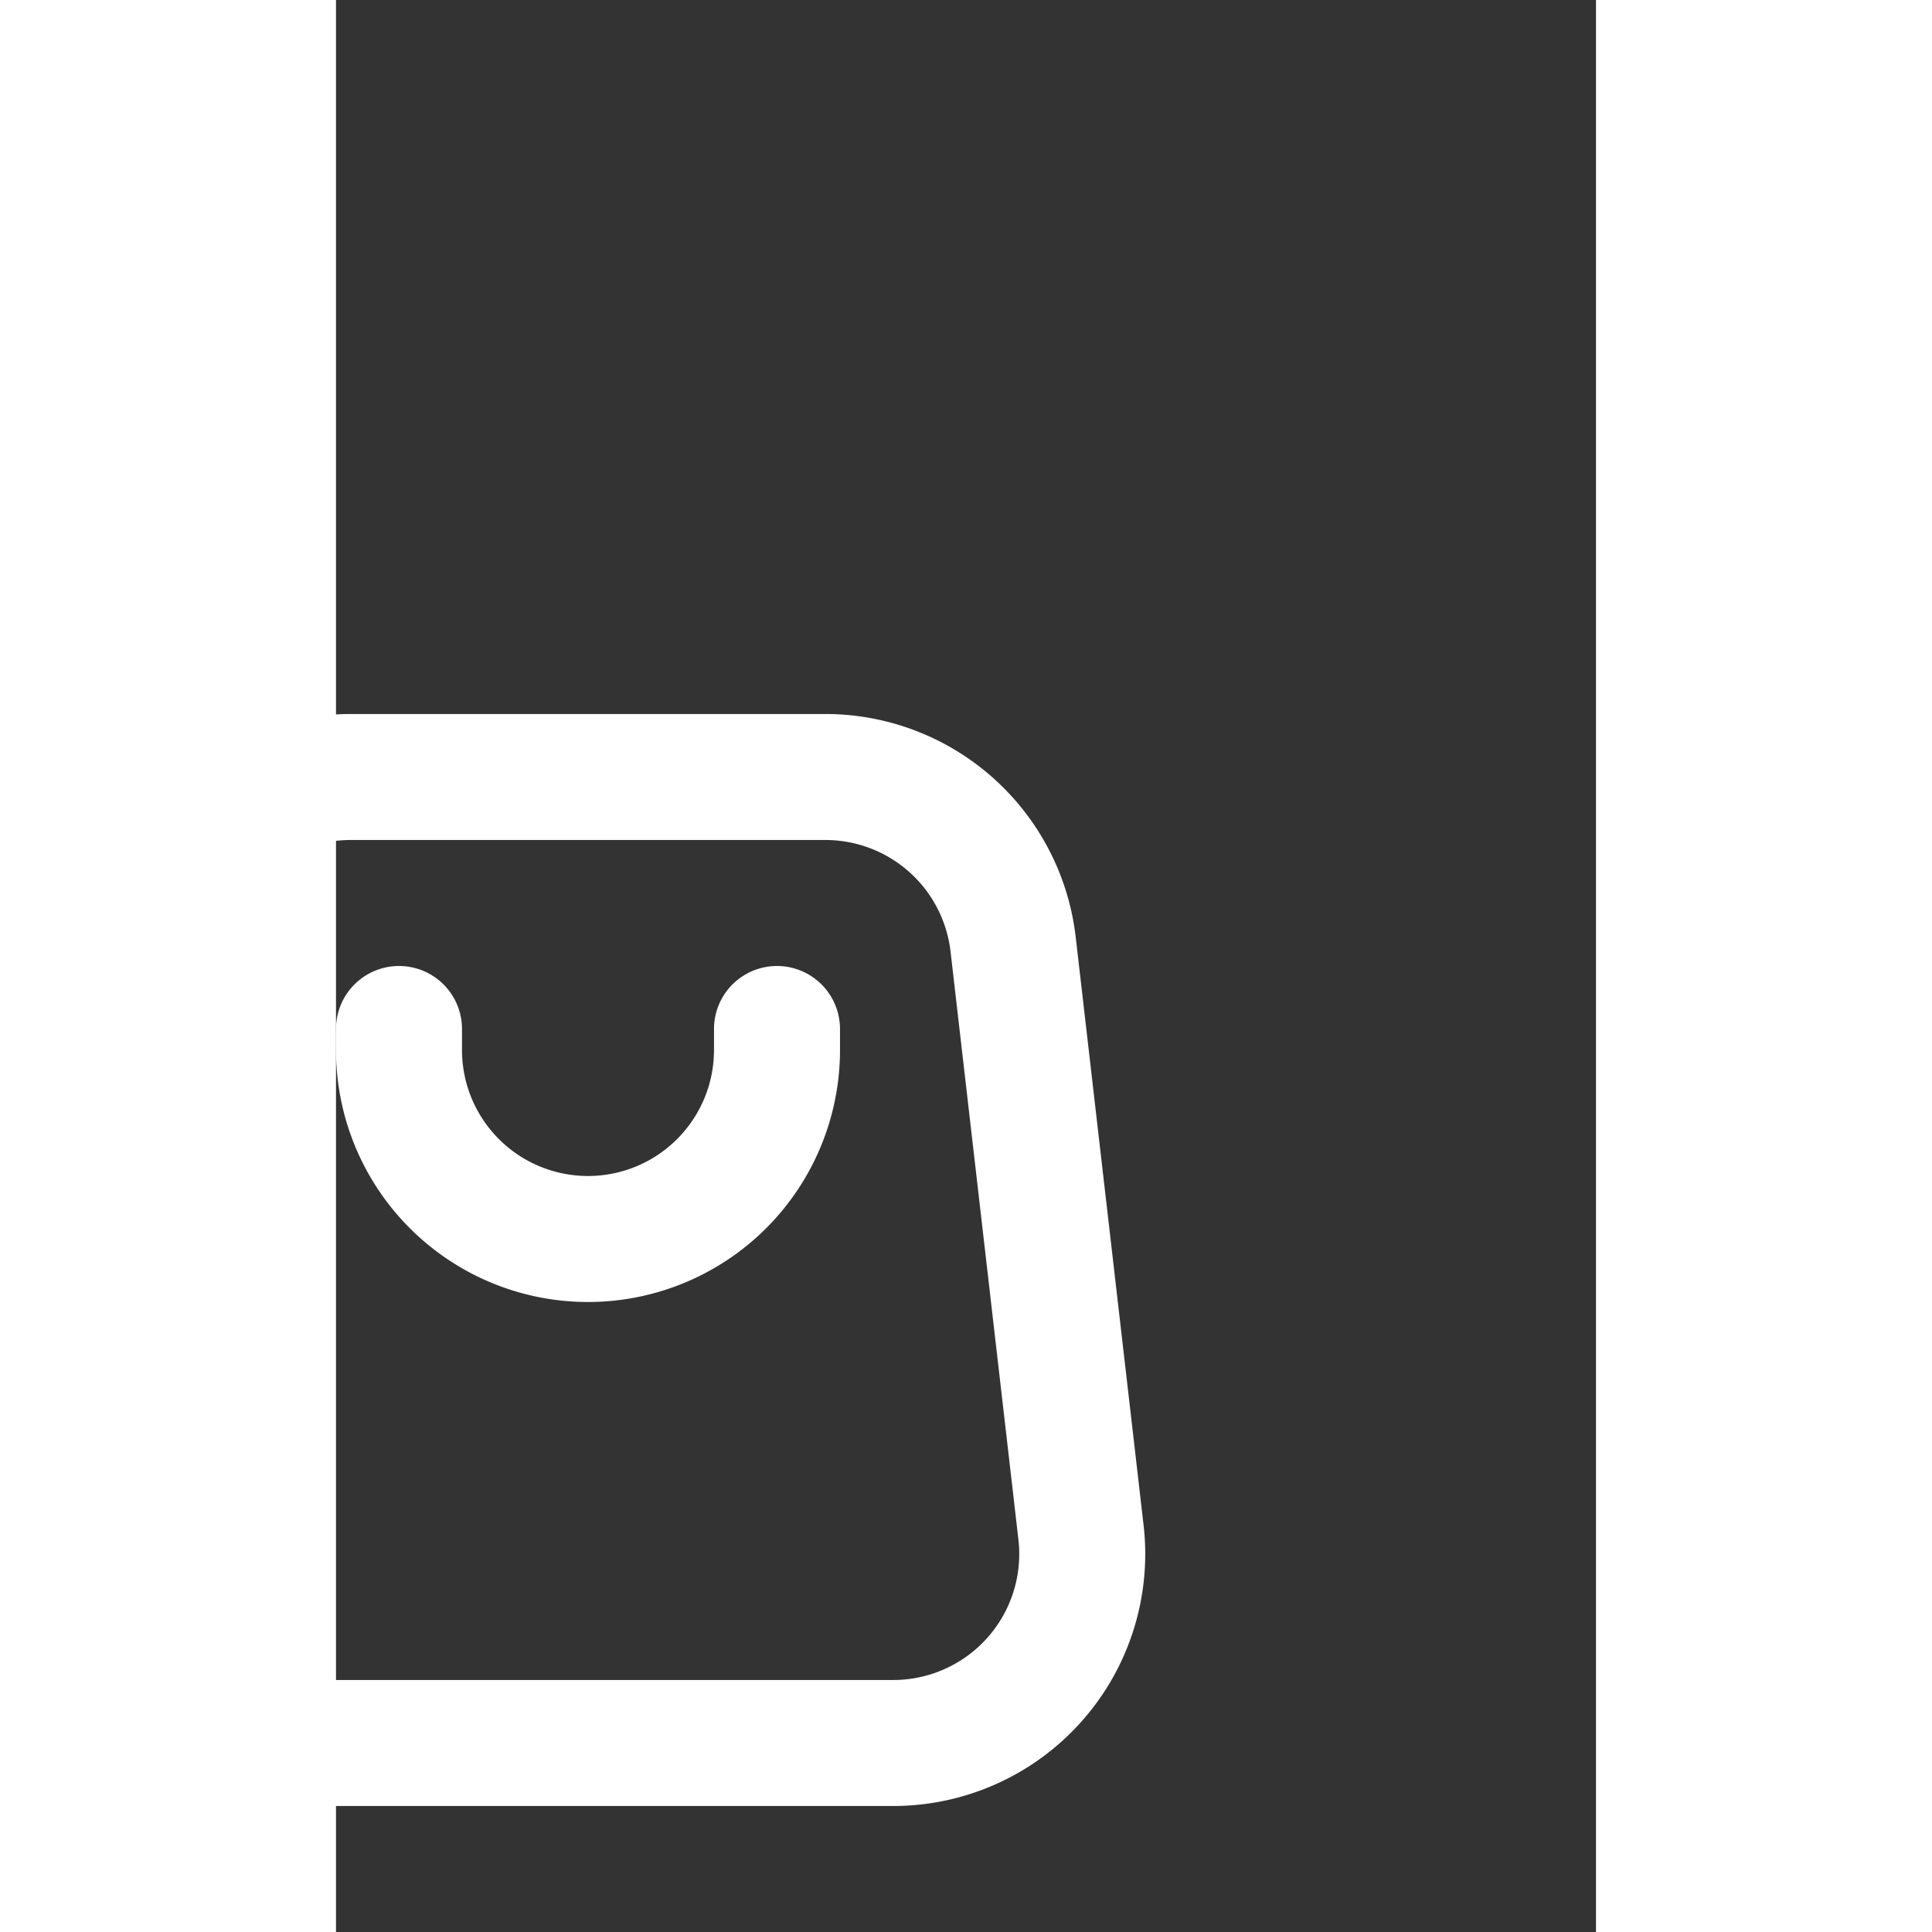
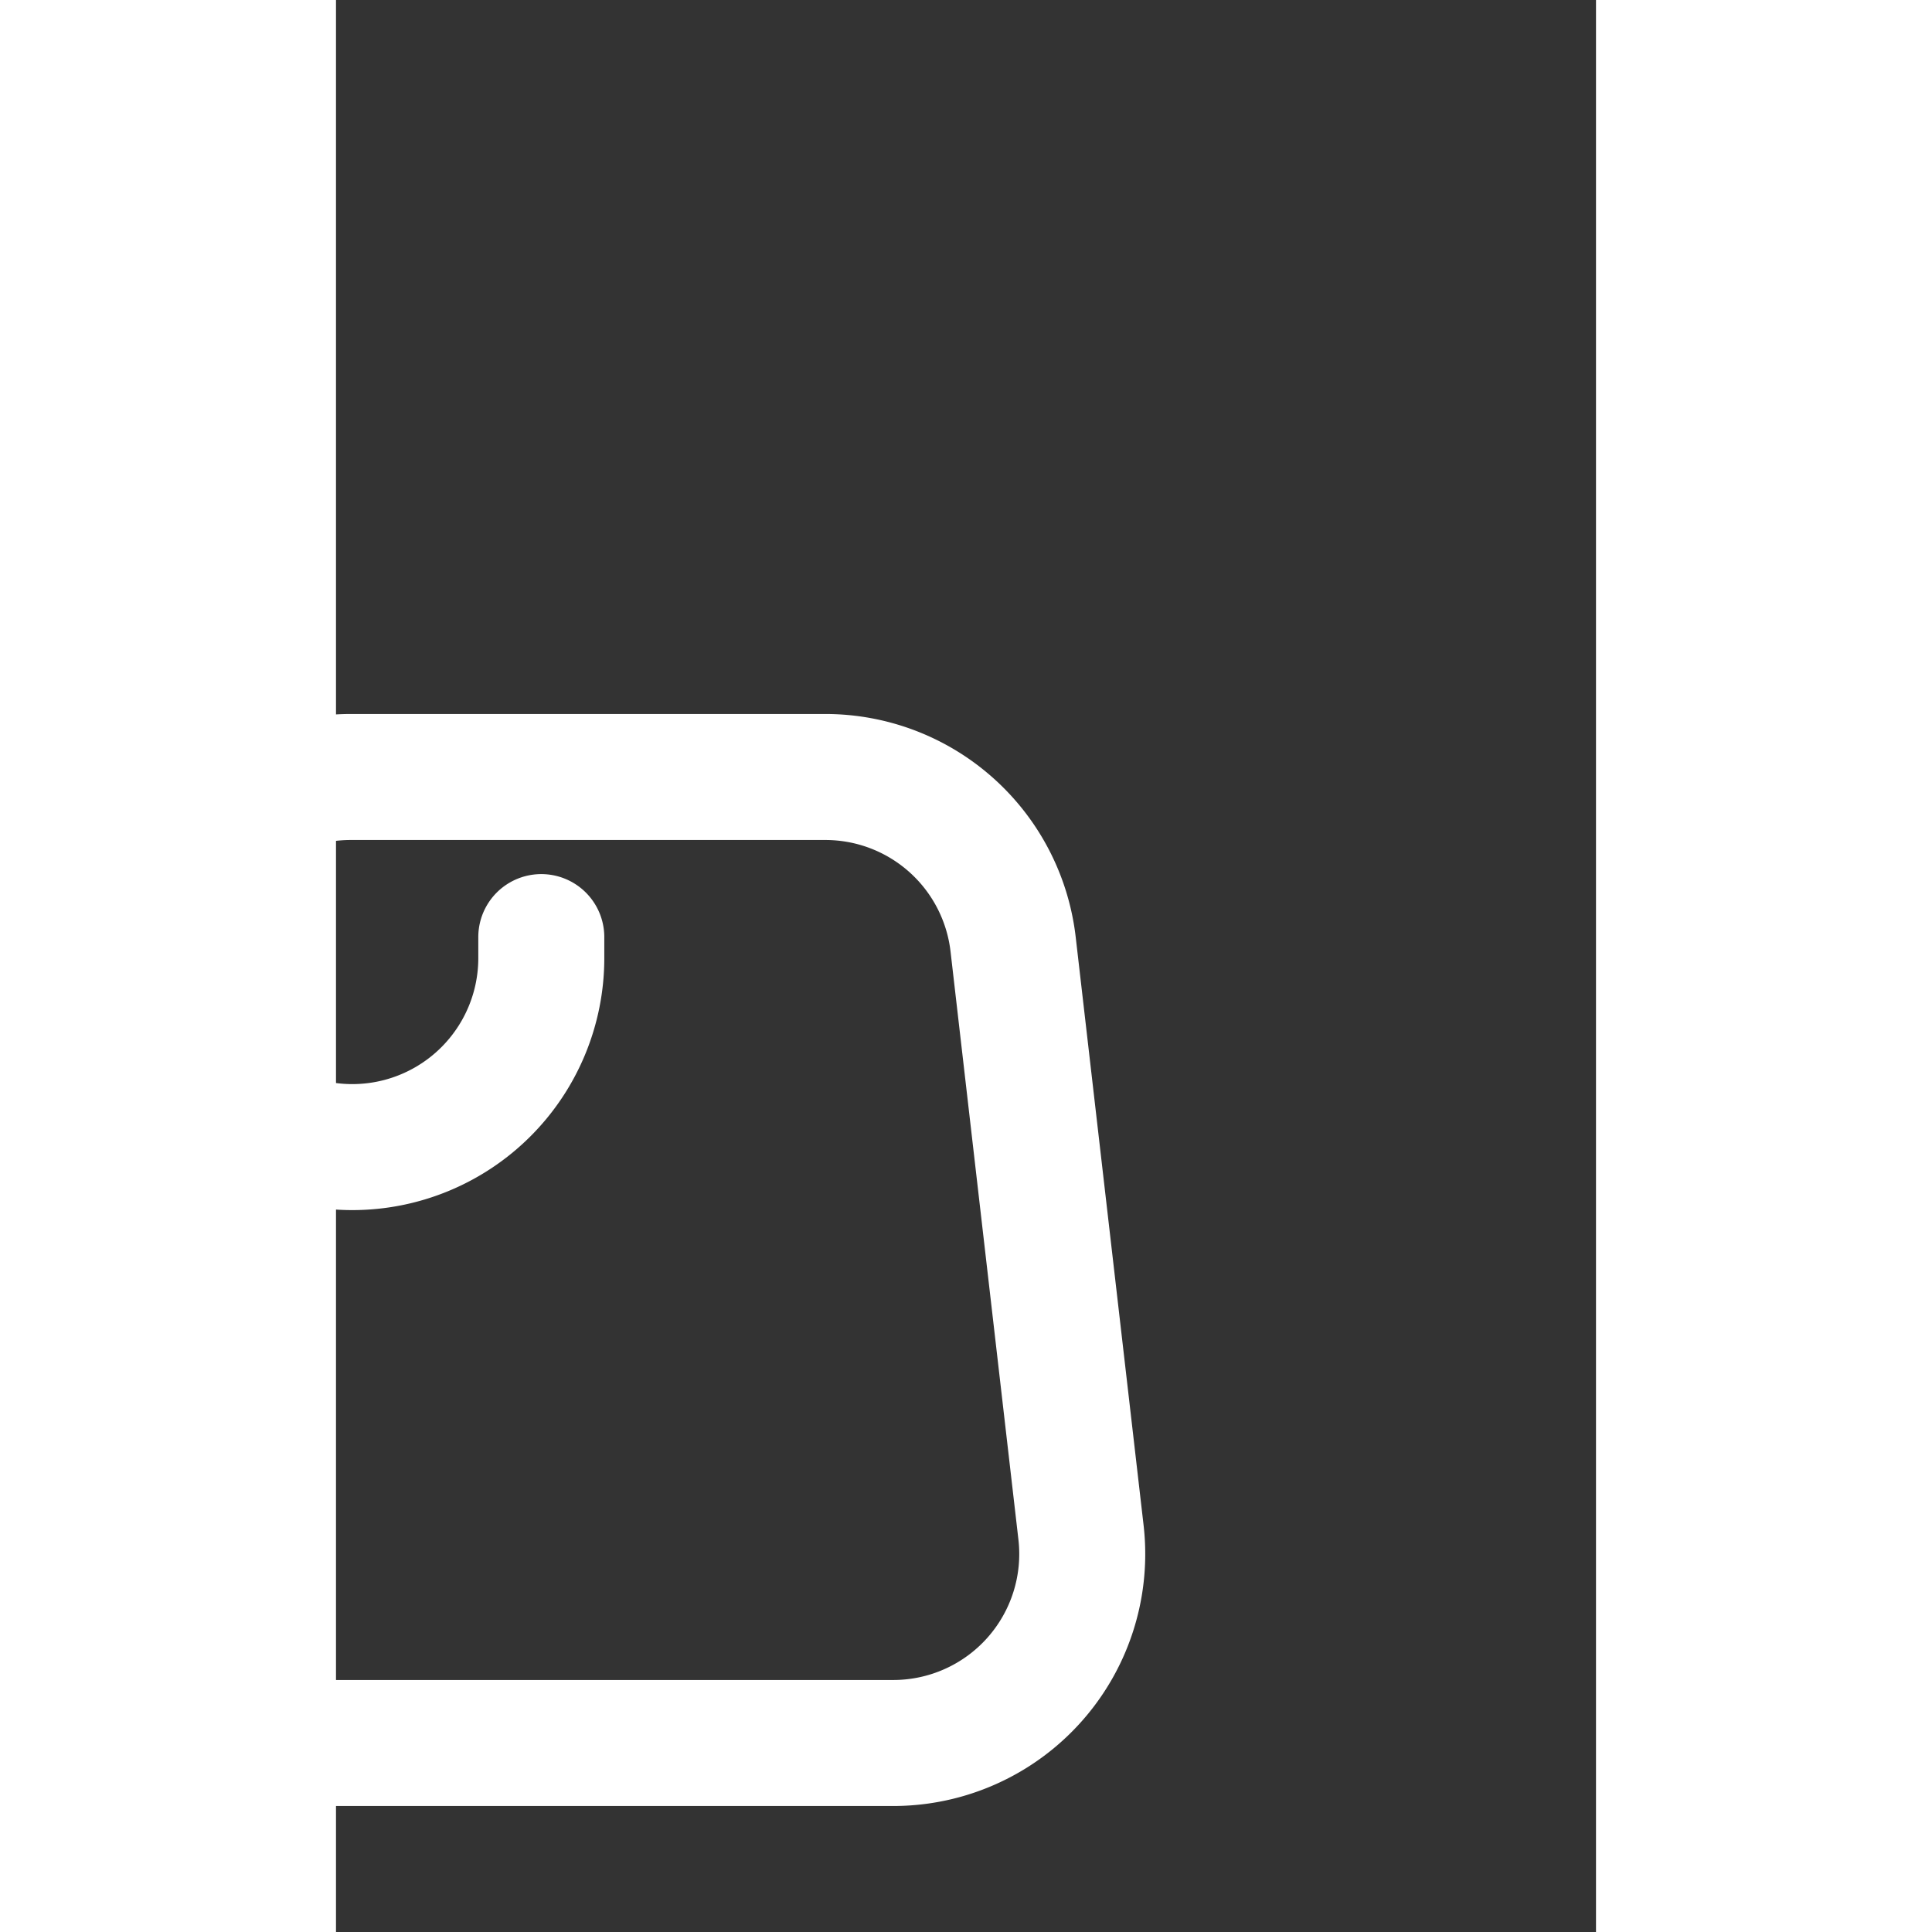
<svg xmlns="http://www.w3.org/2000/svg" width="64" height="64" fill="none" viewBox="5 -7 15 23">
  <rect x="5" y="-7" width="15" height="23" fill="#333333" stroke="none" />
-   <path fill="#FFFFFFD9" fill-rule="evenodd" d="M5.174 3h5.652a1.5 1.5 0 0 1 1.49 1.328l.808 7A1.5 1.5 0 0 1 11.634 13H4.366a1.5 1.5 0 0 1-1.49-1.672l.808-7A1.5 1.5 0 0 1 5.174 3m-2.98 1.156A3 3 0 0 1 5.174 1.5h5.652a3 3 0 0 1 2.98 2.656l.808 7a3 3 0 0 1-2.98 3.344H4.366a3 3 0 0 1-2.98-3.344zM5 5.25a.75.75 0 0 1 1.5 0v.25a1.5 1.5 0 1 0 3 0v-.25a.75.75 0 0 1 1.5 0v.25a3 3 0 0 1-6 0z" clip-rule="evenodd" />
+   <path fill="#FFFFFFD9" fill-rule="evenodd" d="M5.174 3h5.652a1.5 1.5 0 0 1 1.49 1.328l.808 7A1.5 1.5 0 0 1 11.634 13H4.366a1.5 1.5 0 0 1-1.49-1.672l.808-7A1.5 1.5 0 0 1 5.174 3m-2.98 1.156A3 3 0 0 1 5.174 1.5h5.652a3 3 0 0 1 2.98 2.656l.808 7a3 3 0 0 1-2.98 3.344H4.366a3 3 0 0 1-2.98-3.344za.75.75 0 0 1 1.5 0v.25a1.5 1.5 0 1 0 3 0v-.25a.75.75 0 0 1 1.5 0v.25a3 3 0 0 1-6 0z" clip-rule="evenodd" />
</svg>